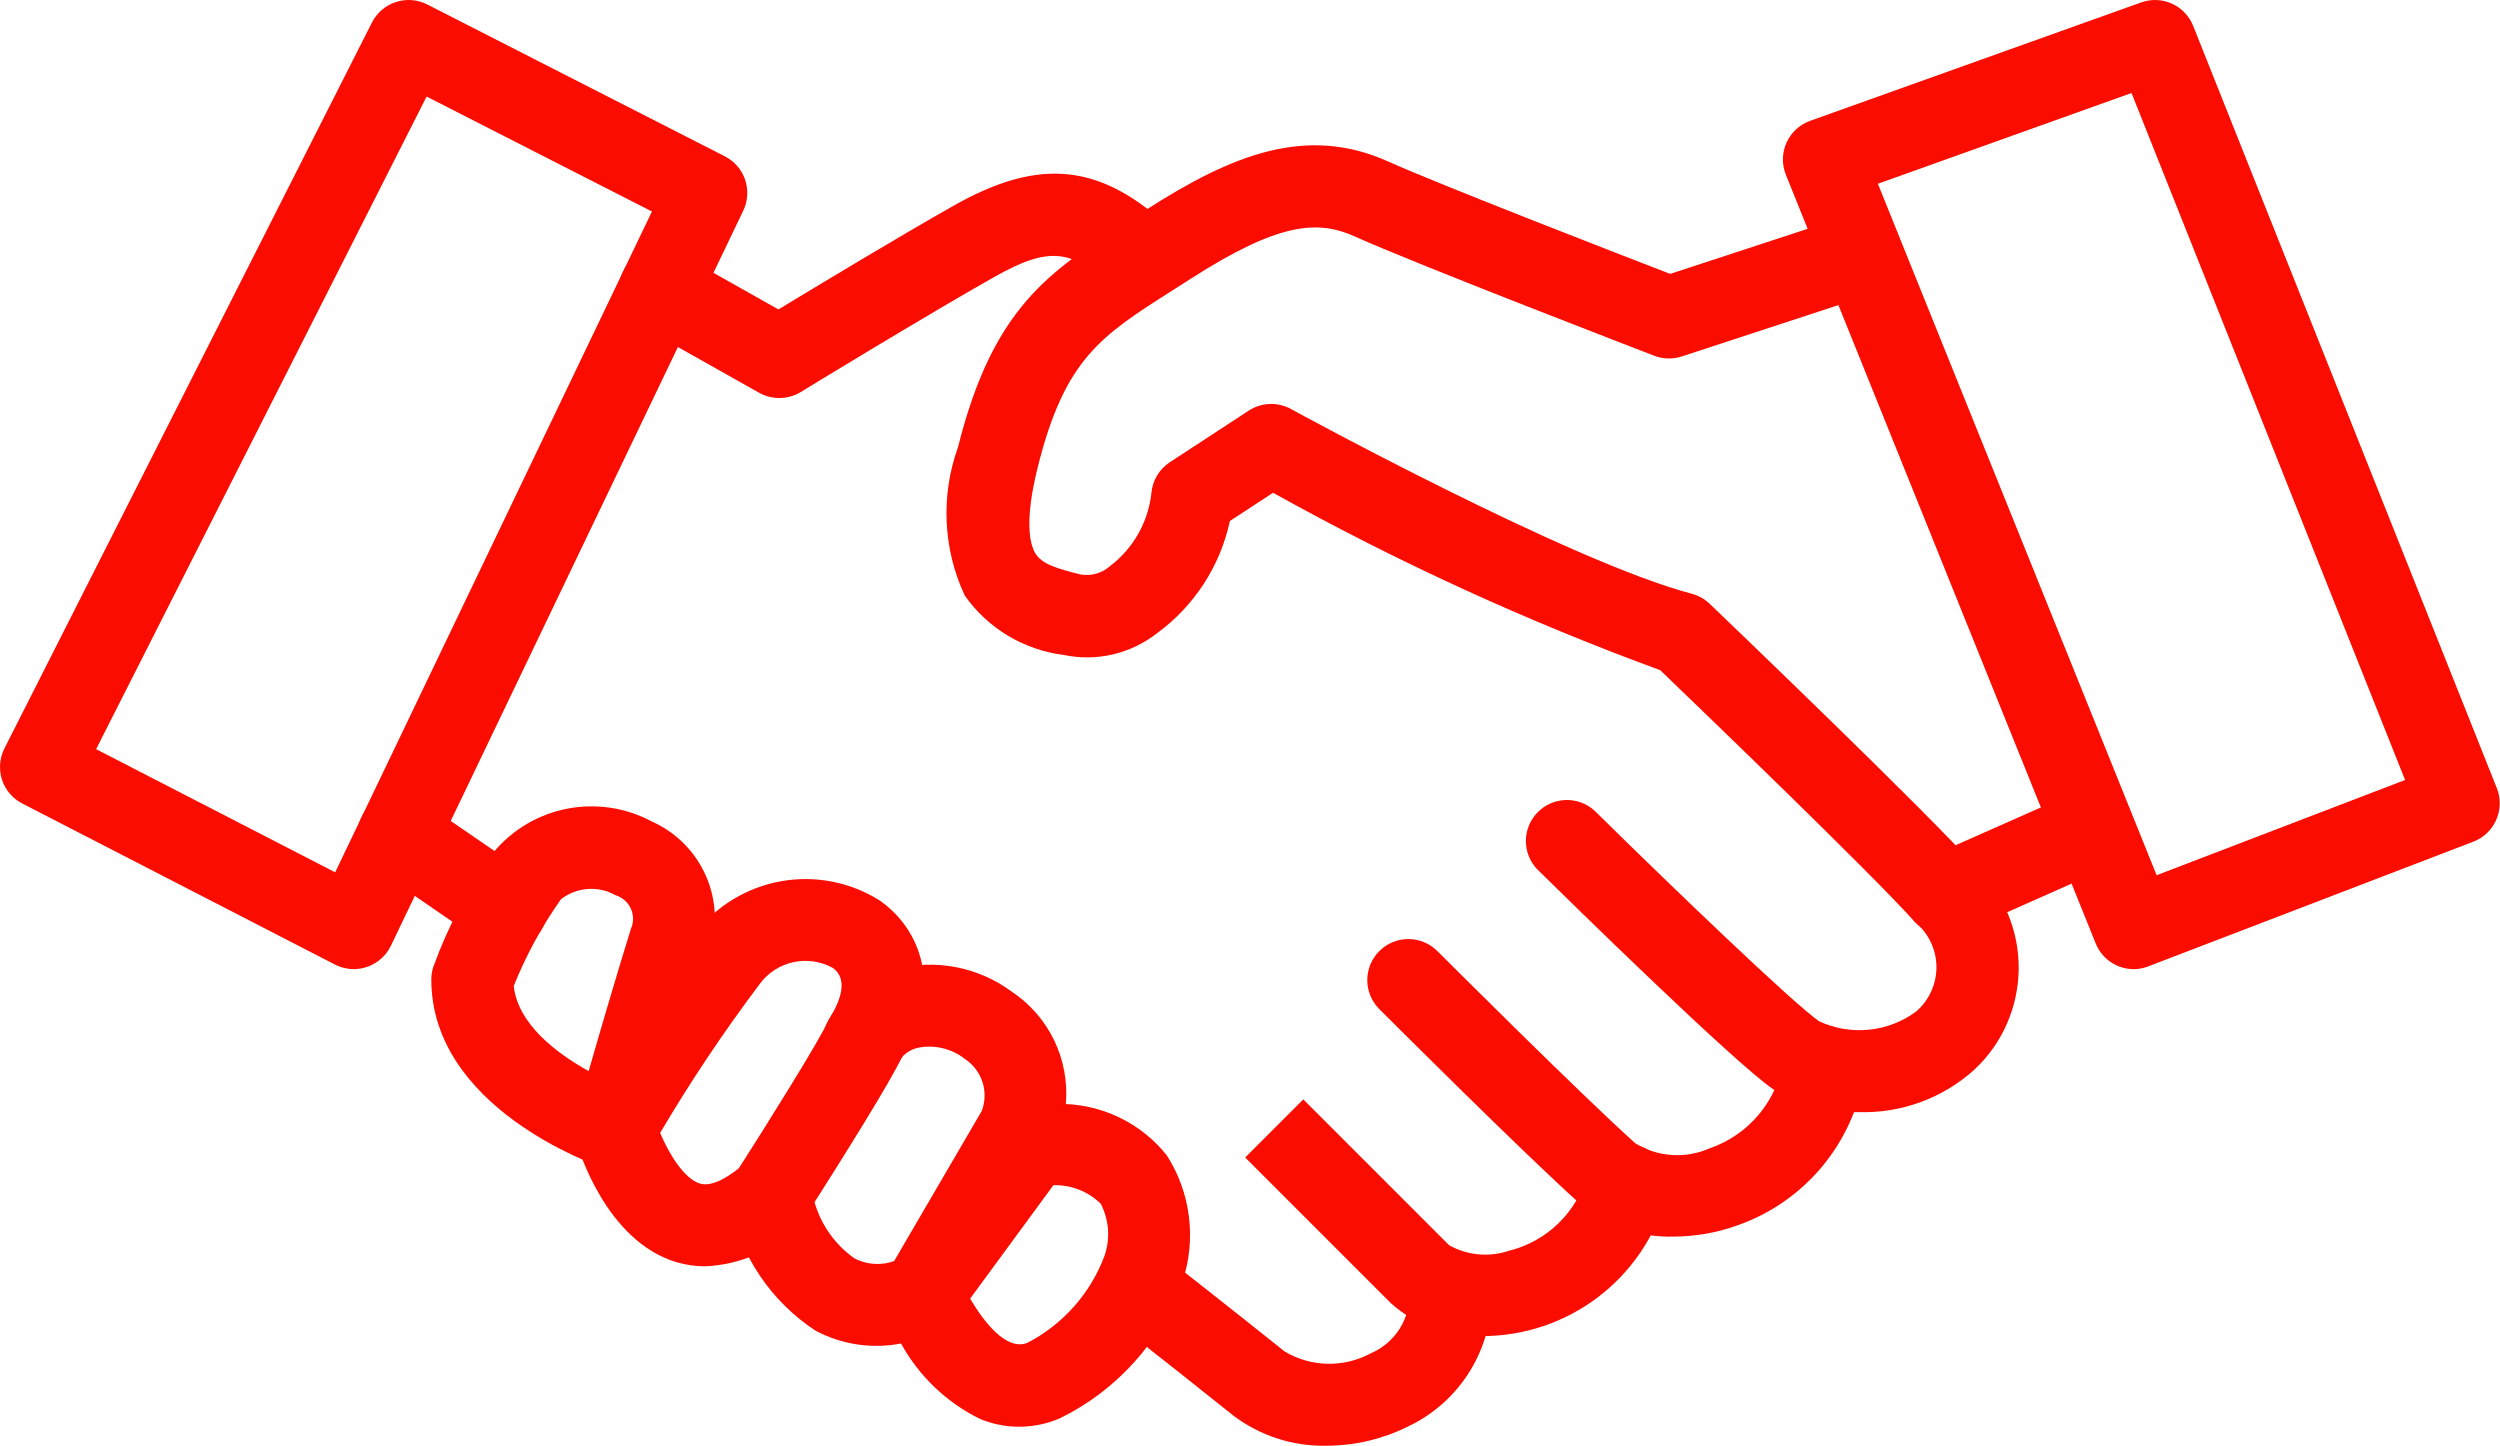
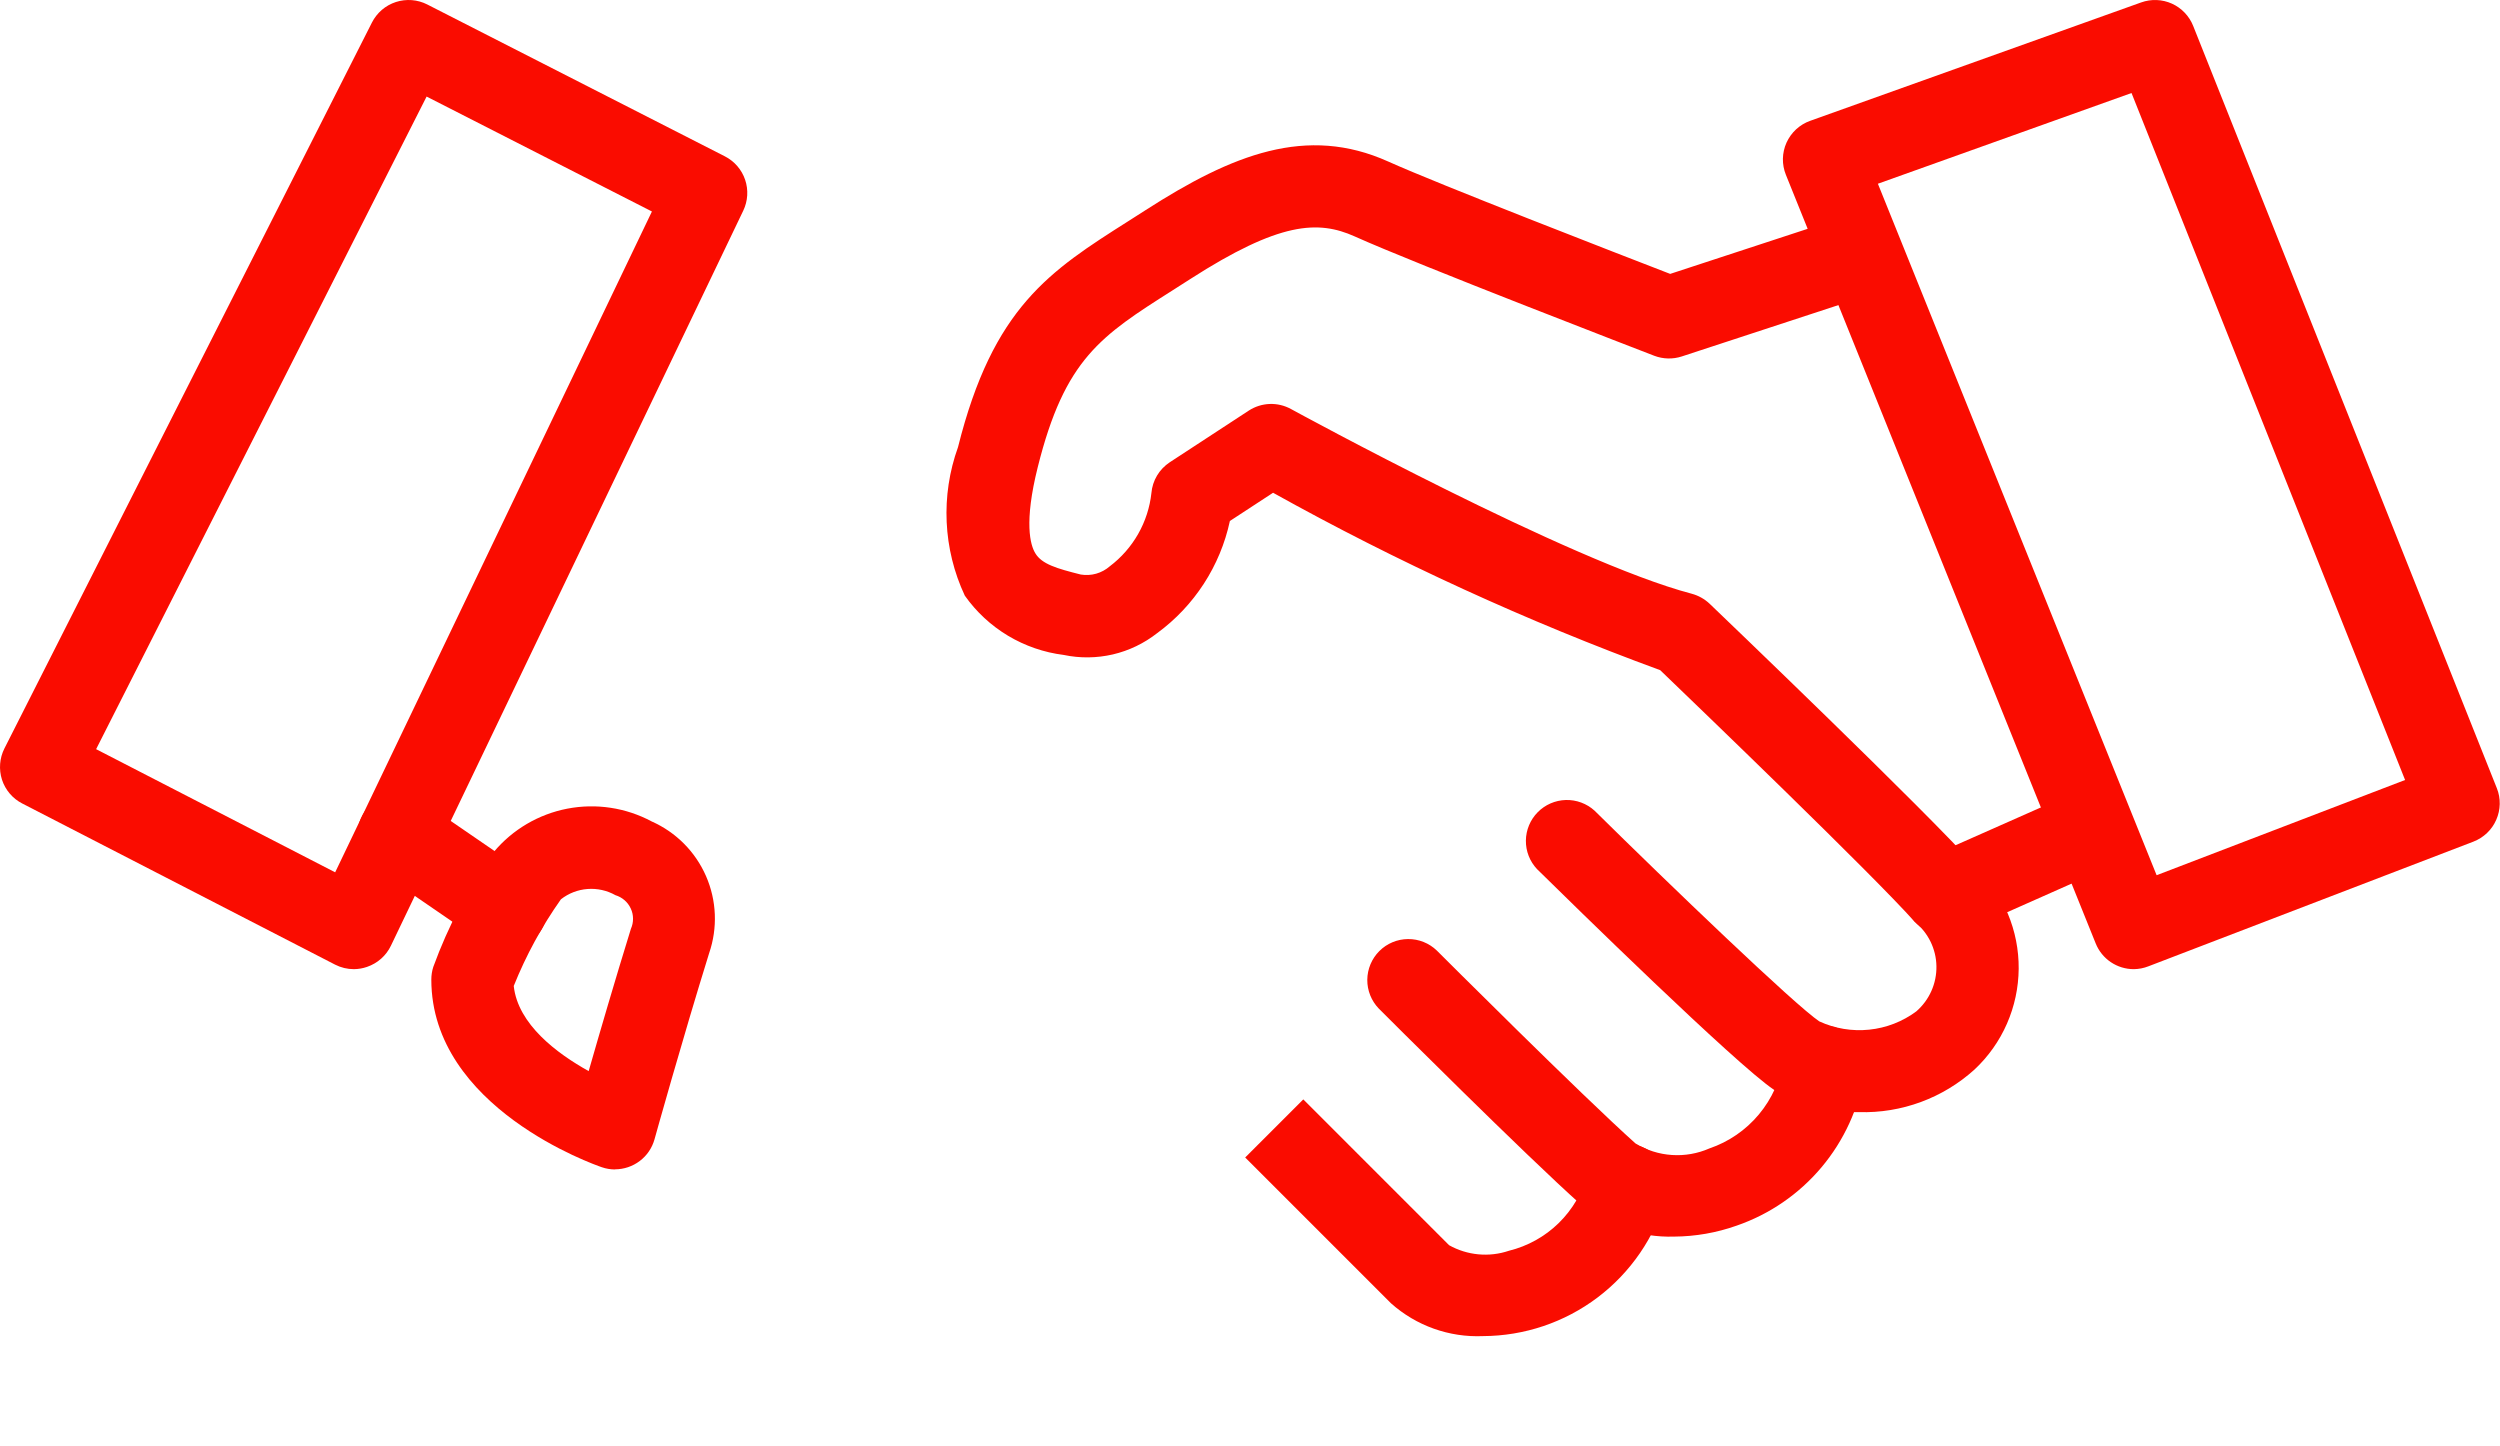
<svg xmlns="http://www.w3.org/2000/svg" viewBox="0 0 62.059 35.893" fill="none">
  <path d="M8.785 24.058C8.623 24.058 8.463 24.02 8.319 23.946L0.553 19.946C0.313 19.823 0.132 19.61 0.049 19.354C-0.033 19.097 -0.011 18.819 0.11 18.579L9.233 0.559C9.294 0.439 9.378 0.333 9.479 0.245C9.581 0.158 9.699 0.092 9.827 0.05C9.954 0.009 10.089 -0.007 10.223 0.003C10.356 0.014 10.487 0.05 10.606 0.111L17.994 3.881C18.231 4.002 18.412 4.211 18.497 4.463C18.582 4.715 18.565 4.99 18.45 5.23L9.704 23.476C9.645 23.599 9.562 23.709 9.46 23.799C9.358 23.889 9.239 23.958 9.11 24.002C9.006 24.038 8.896 24.057 8.785 24.058ZM2.386 18.597L8.32 21.654L16.183 5.25L10.59 2.397L2.386 18.597Z" fill="#FA0C00" />
-   <path d="M19.34 9.88C19.165 9.88 18.993 9.834 18.84 9.748L15.879 8.08C15.762 8.015 15.66 7.927 15.577 7.821C15.495 7.716 15.434 7.596 15.398 7.467C15.361 7.338 15.351 7.203 15.367 7.07C15.383 6.937 15.425 6.809 15.491 6.692C15.556 6.576 15.644 6.473 15.75 6.391C15.855 6.308 15.975 6.247 16.104 6.211C16.233 6.175 16.368 6.165 16.501 6.181C16.634 6.197 16.762 6.239 16.879 6.304L19.324 7.681C20.279 7.102 22.345 5.856 23.667 5.109C25.826 3.886 27.347 4.055 29.092 5.708C29.283 5.895 29.393 6.15 29.398 6.417C29.403 6.684 29.303 6.943 29.119 7.137C28.935 7.331 28.683 7.445 28.415 7.455C28.148 7.464 27.888 7.368 27.691 7.188C26.607 6.161 26.042 6.108 24.67 6.882C22.97 7.843 19.905 9.711 19.873 9.735C19.712 9.831 19.528 9.881 19.34 9.88Z" fill="#FA0C00" />
  <path d="M46.144 27.607C45.402 27.626 44.67 27.433 44.033 27.05C43.096 26.424 38.972 22.379 38.155 21.575C37.974 21.383 37.875 21.129 37.878 20.866C37.881 20.603 37.986 20.351 38.17 20.164C38.354 19.976 38.604 19.867 38.867 19.859C39.13 19.851 39.386 19.946 39.581 20.122C41.415 21.933 44.561 24.954 45.161 25.354C45.548 25.533 45.976 25.604 46.4 25.56C46.824 25.517 47.228 25.36 47.57 25.106C47.73 24.966 47.858 24.794 47.944 24.6C48.03 24.407 48.073 24.196 48.069 23.984C48.066 23.772 48.015 23.564 47.922 23.373C47.828 23.183 47.694 23.015 47.529 22.882C46.488 21.711 42.162 17.549 41.212 16.636C37.899 15.421 34.686 13.949 31.602 12.232L30.53 12.933C30.29 14.05 29.648 15.04 28.726 15.716C28.402 15.97 28.027 16.151 27.626 16.245C27.225 16.338 26.808 16.343 26.405 16.258C25.916 16.197 25.445 16.034 25.022 15.781C24.6 15.528 24.234 15.189 23.95 14.786C23.408 13.629 23.348 12.303 23.781 11.101C24.65 7.623 26.06 6.727 28.012 5.488L28.441 5.214C30.59 3.833 32.435 3.098 34.461 4.01C35.72 4.577 40.19 6.308 41.46 6.799L45.715 5.404C45.969 5.327 46.245 5.352 46.481 5.475C46.717 5.598 46.896 5.809 46.979 6.062C47.062 6.315 47.043 6.591 46.925 6.83C46.807 7.069 46.601 7.252 46.349 7.34L41.749 8.848C41.526 8.921 41.285 8.915 41.066 8.832C40.825 8.738 35.142 6.552 33.629 5.869C32.721 5.462 31.762 5.503 29.545 6.928L29.107 7.208C27.327 8.338 26.433 8.906 25.761 11.595C25.416 12.973 25.575 13.531 25.701 13.735C25.862 14.004 26.235 14.113 26.829 14.262C26.956 14.283 27.087 14.276 27.211 14.241C27.336 14.205 27.451 14.143 27.548 14.058C27.835 13.841 28.075 13.568 28.253 13.255C28.431 12.943 28.543 12.597 28.582 12.239C28.595 12.086 28.643 11.937 28.722 11.805C28.801 11.672 28.91 11.56 29.038 11.475L31 10.192C31.154 10.092 31.333 10.035 31.518 10.028C31.702 10.021 31.885 10.065 32.046 10.153C32.115 10.191 38.985 13.948 41.993 14.738C42.161 14.783 42.314 14.869 42.44 14.988C42.66 15.199 47.84 20.159 49.056 21.531C49.394 21.858 49.661 22.249 49.842 22.682C50.023 23.114 50.115 23.579 50.111 24.049C50.107 24.518 50.008 24.981 49.82 25.411C49.632 25.841 49.358 26.228 49.016 26.548C48.232 27.259 47.202 27.639 46.144 27.607Z" fill="#FA0C00" />
  <path d="M48.295 23.225C48.062 23.225 47.835 23.144 47.654 22.997C47.473 22.85 47.347 22.645 47.299 22.417C47.251 22.189 47.282 21.95 47.388 21.743C47.495 21.535 47.669 21.369 47.882 21.275L51.457 19.691C51.579 19.633 51.713 19.601 51.848 19.595C51.984 19.589 52.119 19.61 52.247 19.658C52.374 19.705 52.491 19.778 52.59 19.871C52.689 19.964 52.768 20.076 52.823 20.2C52.878 20.324 52.908 20.458 52.91 20.594C52.913 20.73 52.888 20.865 52.838 20.991C52.787 21.117 52.712 21.232 52.617 21.329C52.521 21.425 52.407 21.502 52.282 21.554L48.707 23.141C48.577 23.197 48.436 23.226 48.295 23.225Z" fill="#FA0C00" />
  <path d="M52.967 24.058C52.764 24.058 52.566 23.997 52.398 23.884C52.229 23.77 52.099 23.609 52.023 23.42L44.333 4.341C44.281 4.214 44.256 4.077 44.258 3.94C44.261 3.803 44.291 3.668 44.347 3.542C44.404 3.417 44.484 3.305 44.585 3.211C44.686 3.118 44.804 3.046 44.933 3L53.152 0.06C53.401 -0.029 53.674 -0.018 53.914 0.09C54.155 0.199 54.344 0.397 54.442 0.642L61.981 19.567C62.031 19.692 62.055 19.826 62.052 19.96C62.05 20.095 62.02 20.227 61.966 20.35C61.912 20.474 61.835 20.585 61.737 20.678C61.64 20.771 61.525 20.843 61.4 20.892L53.332 23.987C53.216 24.033 53.092 24.057 52.967 24.058ZM46.616 4.561L53.535 21.726L59.703 19.362L52.912 2.309L46.616 4.561ZM41.554 30.697C40.714 30.722 39.894 30.44 39.247 29.904C37.883 28.691 34.376 25.186 34.227 25.037C34.042 24.845 33.939 24.588 33.941 24.321C33.944 24.054 34.051 23.798 34.24 23.609C34.429 23.42 34.684 23.313 34.951 23.311C35.218 23.308 35.476 23.411 35.668 23.597C35.703 23.632 39.282 27.209 40.6 28.385C40.873 28.552 41.183 28.65 41.502 28.671C41.822 28.693 42.141 28.636 42.434 28.508C42.913 28.345 43.337 28.053 43.661 27.665C43.985 27.277 44.197 26.808 44.272 26.308C44.295 26.176 44.343 26.05 44.415 25.937C44.487 25.824 44.58 25.726 44.689 25.649C44.798 25.571 44.922 25.517 45.052 25.487C45.183 25.458 45.318 25.454 45.45 25.477C45.581 25.5 45.708 25.548 45.821 25.62C45.934 25.691 46.032 25.784 46.109 25.894C46.186 26.003 46.241 26.126 46.27 26.257C46.3 26.387 46.303 26.522 46.281 26.654C46.142 27.51 45.774 28.313 45.216 28.977C44.659 29.64 43.931 30.141 43.112 30.424C42.611 30.602 42.085 30.694 41.554 30.697Z" fill="#FA0C00" />
  <path d="M36.812 33.167C35.974 33.203 35.155 32.91 34.529 32.352L30.91 28.733L32.352 27.291L35.971 30.91C36.195 31.036 36.443 31.113 36.699 31.137C36.954 31.161 37.212 31.131 37.455 31.049C37.923 30.934 38.351 30.696 38.695 30.359C39.038 30.022 39.285 29.599 39.41 29.134C39.447 29.005 39.51 28.884 39.595 28.778C39.68 28.674 39.785 28.586 39.904 28.522C40.023 28.458 40.153 28.418 40.287 28.405C40.422 28.391 40.557 28.405 40.687 28.444C40.816 28.484 40.936 28.549 41.04 28.635C41.143 28.721 41.229 28.828 41.291 28.947C41.354 29.067 41.392 29.198 41.403 29.333C41.415 29.467 41.399 29.603 41.358 29.731C41.074 30.719 40.478 31.588 39.659 32.207C38.839 32.827 37.84 33.163 36.812 33.167Z" fill="#FA0C00" />
-   <path d="M32.928 35.888C32.095 35.906 31.281 35.642 30.616 35.14C29.699 34.405 28.776 33.675 27.85 32.951C27.742 32.869 27.652 32.767 27.584 32.651C27.517 32.534 27.473 32.405 27.455 32.271C27.438 32.137 27.447 32.001 27.483 31.87C27.518 31.74 27.579 31.618 27.662 31.512C27.746 31.405 27.849 31.316 27.967 31.25C28.085 31.184 28.214 31.142 28.349 31.127C28.483 31.111 28.619 31.123 28.749 31.16C28.878 31.198 28.999 31.261 29.104 31.345C29.104 31.345 30.377 32.339 31.89 33.549C32.212 33.741 32.579 33.846 32.954 33.854C33.329 33.861 33.7 33.771 34.03 33.593C34.325 33.466 34.574 33.253 34.746 32.981C34.917 32.71 35.002 32.393 34.99 32.072C34.981 31.802 35.081 31.539 35.266 31.343C35.451 31.146 35.707 31.031 35.977 31.022C36.246 31.018 36.507 31.118 36.703 31.303C36.899 31.487 37.015 31.741 37.026 32.011C37.05 32.72 36.865 33.421 36.494 34.027C36.123 34.632 35.583 35.116 34.939 35.417C34.314 35.726 33.626 35.888 32.928 35.888Z" fill="#FA0C00" />
-   <path d="M25.293 35.417C24.962 35.416 24.634 35.35 24.328 35.223C23.497 34.815 22.812 34.161 22.367 33.35C21.644 33.491 20.894 33.378 20.244 33.032C19.699 32.674 19.23 32.212 18.866 31.672C18.501 31.132 18.247 30.524 18.119 29.885C18.065 29.625 18.115 29.354 18.259 29.13C19.087 27.838 20.336 25.83 20.522 25.411C20.69 25.077 20.928 24.783 21.22 24.55C21.512 24.316 21.851 24.149 22.214 24.058C22.707 23.929 23.223 23.912 23.724 24.007C24.225 24.103 24.699 24.31 25.11 24.613C25.565 24.914 25.93 25.332 26.168 25.824C26.405 26.316 26.505 26.862 26.458 27.406C26.943 27.427 27.418 27.552 27.85 27.772C28.282 27.991 28.663 28.301 28.965 28.681C29.259 29.14 29.446 29.659 29.513 30.199C29.581 30.74 29.527 31.289 29.355 31.806C28.821 33.297 27.723 34.52 26.298 35.213C25.98 35.347 25.638 35.417 25.293 35.417ZM24.082 32.237C24.402 32.778 24.974 33.554 25.509 33.331C26.397 32.869 27.081 32.092 27.426 31.152C27.494 30.944 27.52 30.724 27.503 30.506C27.485 30.288 27.425 30.075 27.324 29.881C27.169 29.729 26.986 29.61 26.783 29.531C26.582 29.452 26.366 29.415 26.149 29.421L24.082 32.237ZM20.22 29.842C20.382 30.408 20.733 30.902 21.215 31.24C21.366 31.317 21.53 31.363 21.699 31.374C21.868 31.385 22.037 31.362 22.196 31.304L24.372 27.575C24.458 27.345 24.464 27.092 24.388 26.858C24.311 26.624 24.158 26.423 23.952 26.287C23.796 26.164 23.615 26.075 23.422 26.026C23.229 25.976 23.028 25.968 22.831 26.001C22.658 26.03 22.5 26.117 22.383 26.249C22.114 26.845 20.82 28.899 20.22 29.842Z" fill="#FA0C00" />
-   <path d="M17.505 31.434C17.264 31.435 17.024 31.4 16.792 31.332C15.047 30.807 14.363 28.547 14.291 28.292C14.254 28.162 14.244 28.026 14.26 27.892C14.276 27.759 14.319 27.63 14.385 27.512C15.251 26.008 16.209 24.558 17.254 23.172C17.778 22.49 18.537 22.028 19.384 21.876C20.231 21.724 21.104 21.893 21.832 22.35C22.794 23.017 23.499 24.469 22.32 26.366C22.249 26.48 22.157 26.579 22.048 26.657C21.939 26.735 21.816 26.79 21.686 26.821C21.555 26.851 21.42 26.856 21.288 26.834C21.156 26.813 21.03 26.765 20.916 26.695C20.802 26.624 20.704 26.532 20.625 26.423C20.547 26.314 20.492 26.191 20.461 26.061C20.431 25.931 20.426 25.795 20.448 25.663C20.469 25.531 20.517 25.405 20.587 25.291C20.849 24.868 21.076 24.307 20.67 24.025C20.373 23.862 20.027 23.812 19.696 23.884C19.365 23.955 19.071 24.143 18.868 24.414C17.972 25.603 17.144 26.841 16.387 28.123C16.61 28.655 16.99 29.266 17.378 29.381C17.721 29.483 18.193 29.13 18.449 28.912C18.653 28.735 18.92 28.647 19.189 28.667C19.459 28.687 19.71 28.813 19.886 29.017C20.063 29.222 20.151 29.488 20.132 29.758C20.112 30.027 19.986 30.278 19.781 30.455C19.169 31.05 18.359 31.398 17.505 31.434Z" fill="#FA0C00" />
  <path d="M15.27 29.03C15.158 29.03 15.046 29.012 14.94 28.975C14.768 28.917 10.707 27.498 10.707 24.317C10.707 24.21 10.723 24.104 10.756 24.002C11.125 22.988 11.629 22.028 12.257 21.149C12.723 20.592 13.368 20.212 14.082 20.074C14.796 19.936 15.536 20.048 16.177 20.391C16.781 20.659 17.262 21.143 17.526 21.748C17.79 22.353 17.818 23.035 17.604 23.659C16.937 25.805 16.254 28.257 16.247 28.283C16.187 28.497 16.059 28.686 15.881 28.82C15.704 28.954 15.488 29.027 15.265 29.027L15.27 29.03ZM12.753 24.475C12.855 25.429 13.831 26.154 14.613 26.589C14.879 25.66 15.274 24.308 15.661 23.058C15.696 22.978 15.715 22.892 15.714 22.805C15.714 22.718 15.695 22.632 15.658 22.553C15.622 22.474 15.569 22.404 15.504 22.347C15.438 22.29 15.361 22.247 15.278 22.222C15.067 22.103 14.826 22.05 14.585 22.068C14.344 22.086 14.114 22.175 13.924 22.324C13.451 22.993 13.058 23.715 12.753 24.475Z" fill="#FA0C00" />
  <path d="M12.563 23.578C12.358 23.578 12.158 23.516 11.988 23.4L9.316 21.566C9.093 21.413 8.939 21.178 8.89 20.913C8.84 20.647 8.898 20.372 9.05 20.149C9.203 19.926 9.438 19.773 9.704 19.723C9.969 19.673 10.244 19.731 10.467 19.884L13.14 21.718C13.32 21.841 13.456 22.018 13.527 22.224C13.599 22.43 13.603 22.653 13.539 22.861C13.474 23.069 13.344 23.251 13.169 23.38C12.993 23.51 12.781 23.579 12.563 23.578Z" fill="#FA0C00" />
</svg>